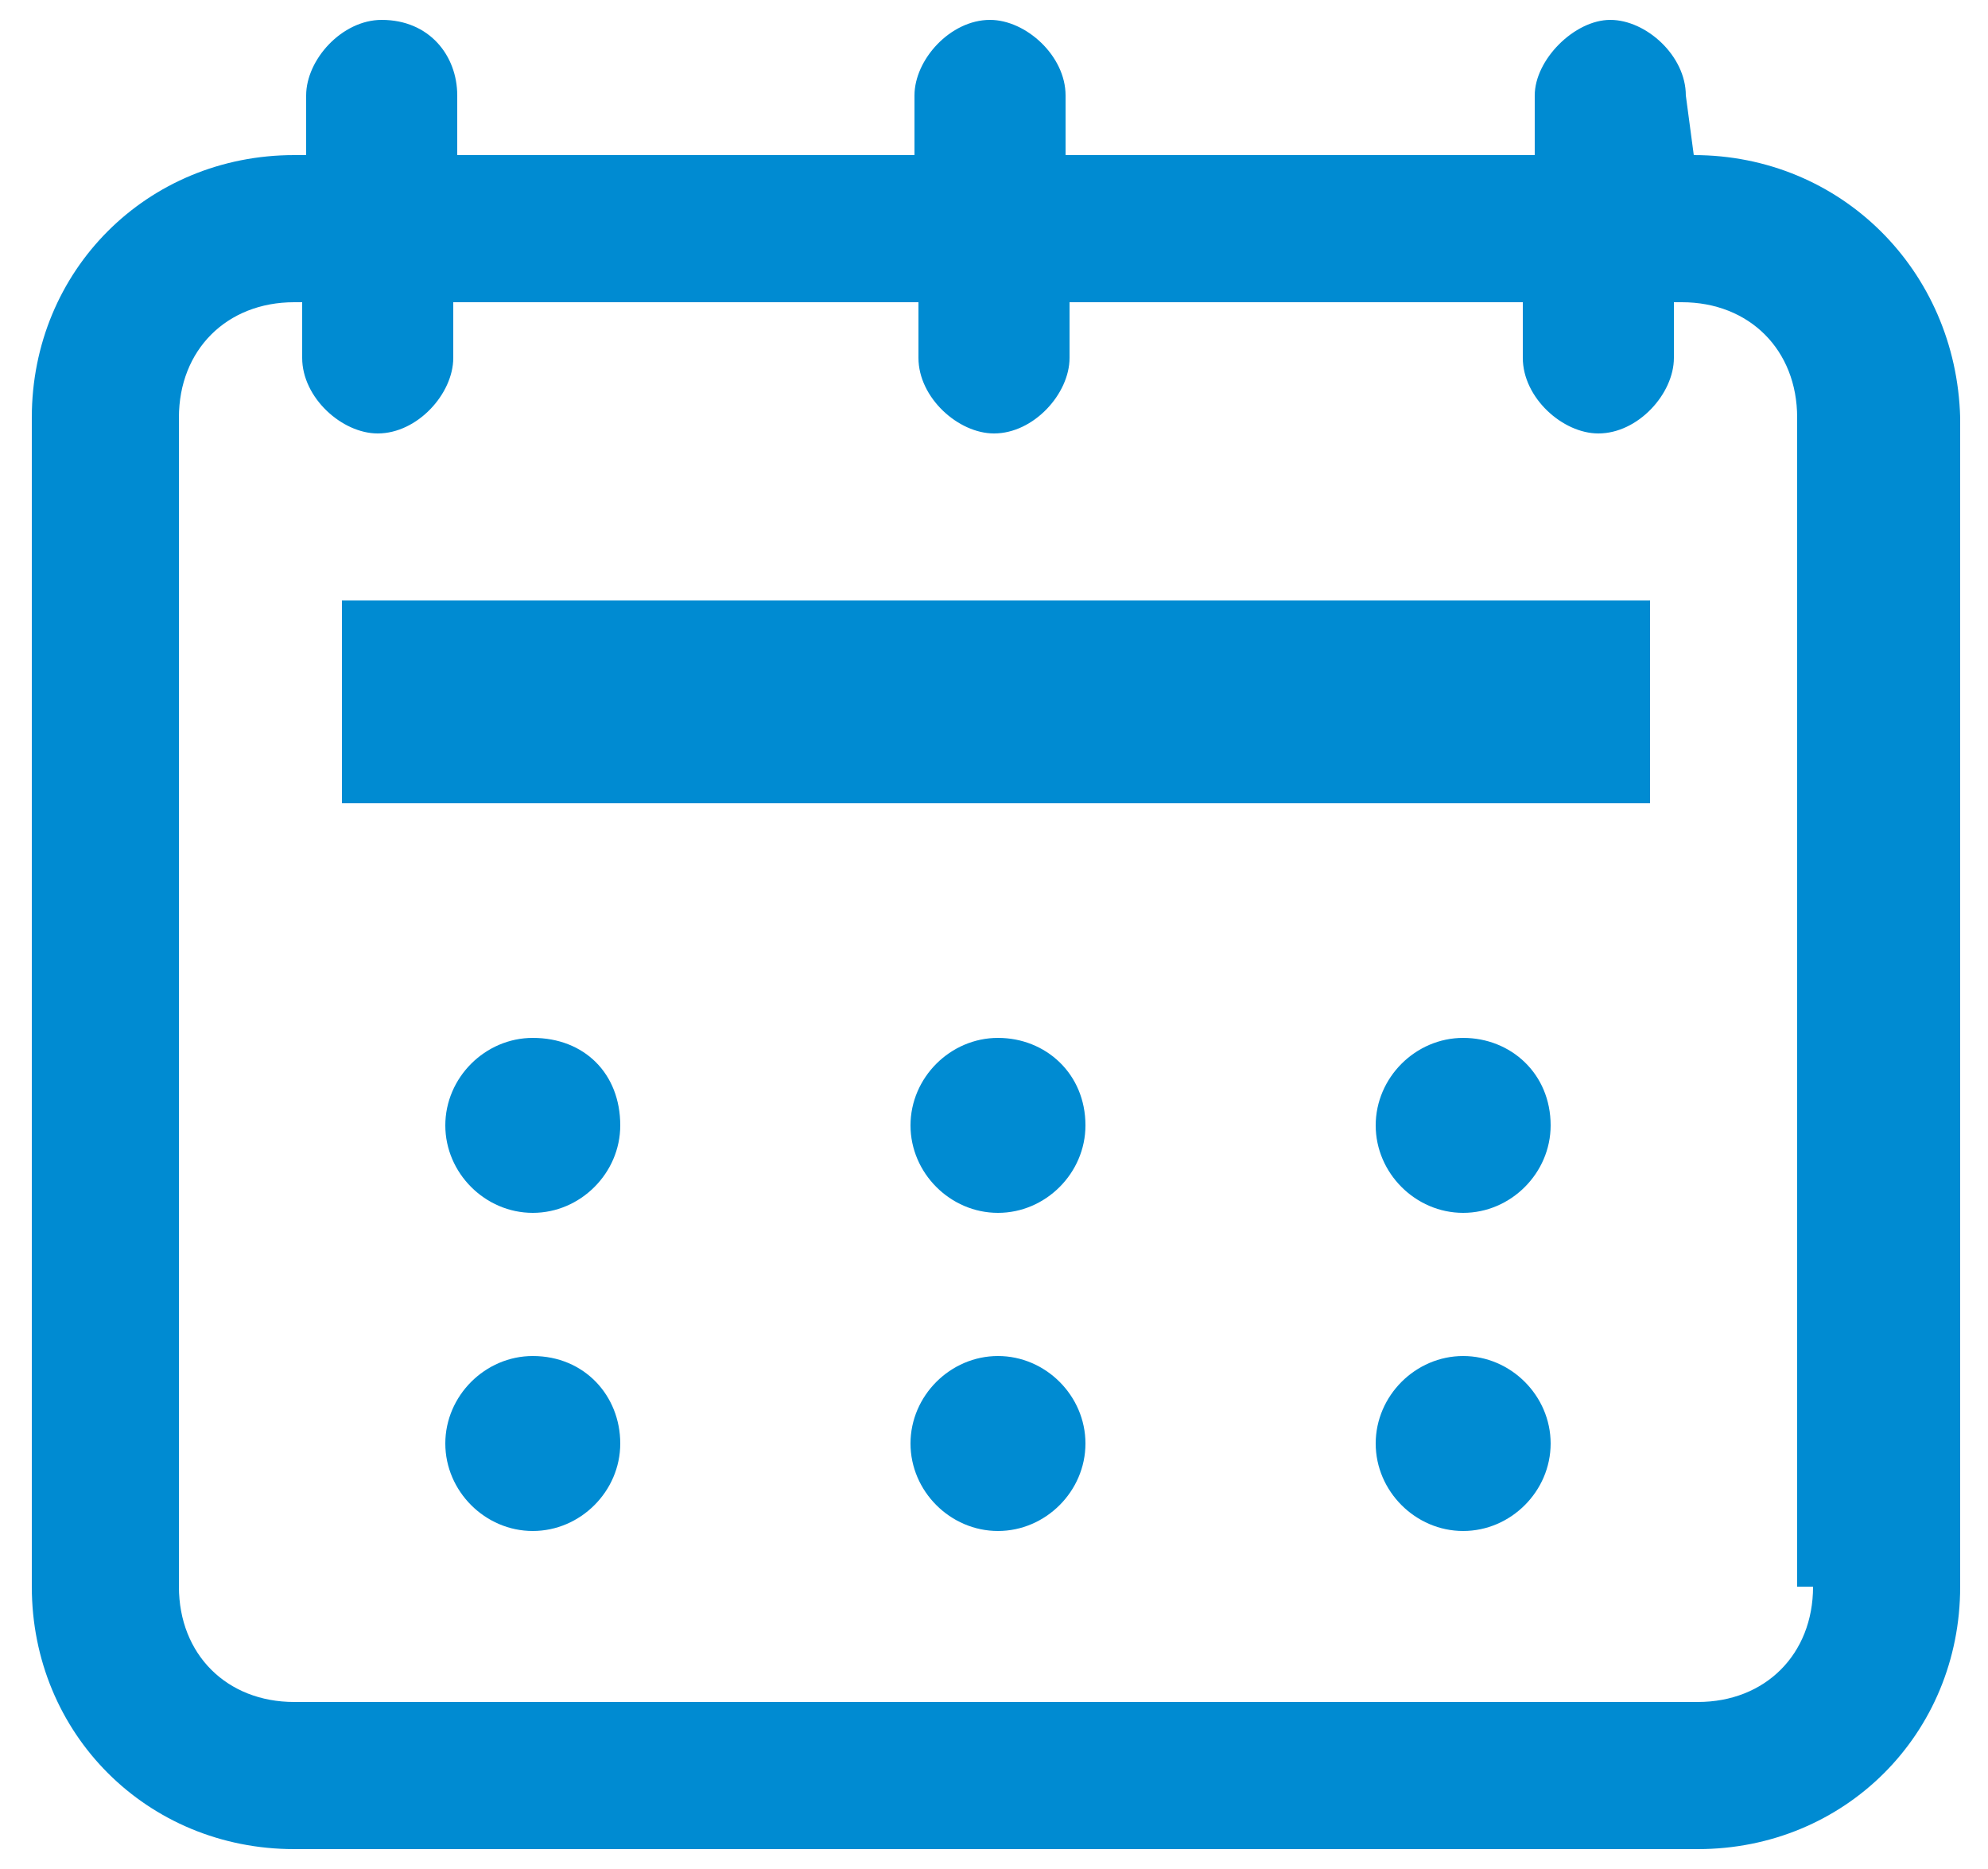
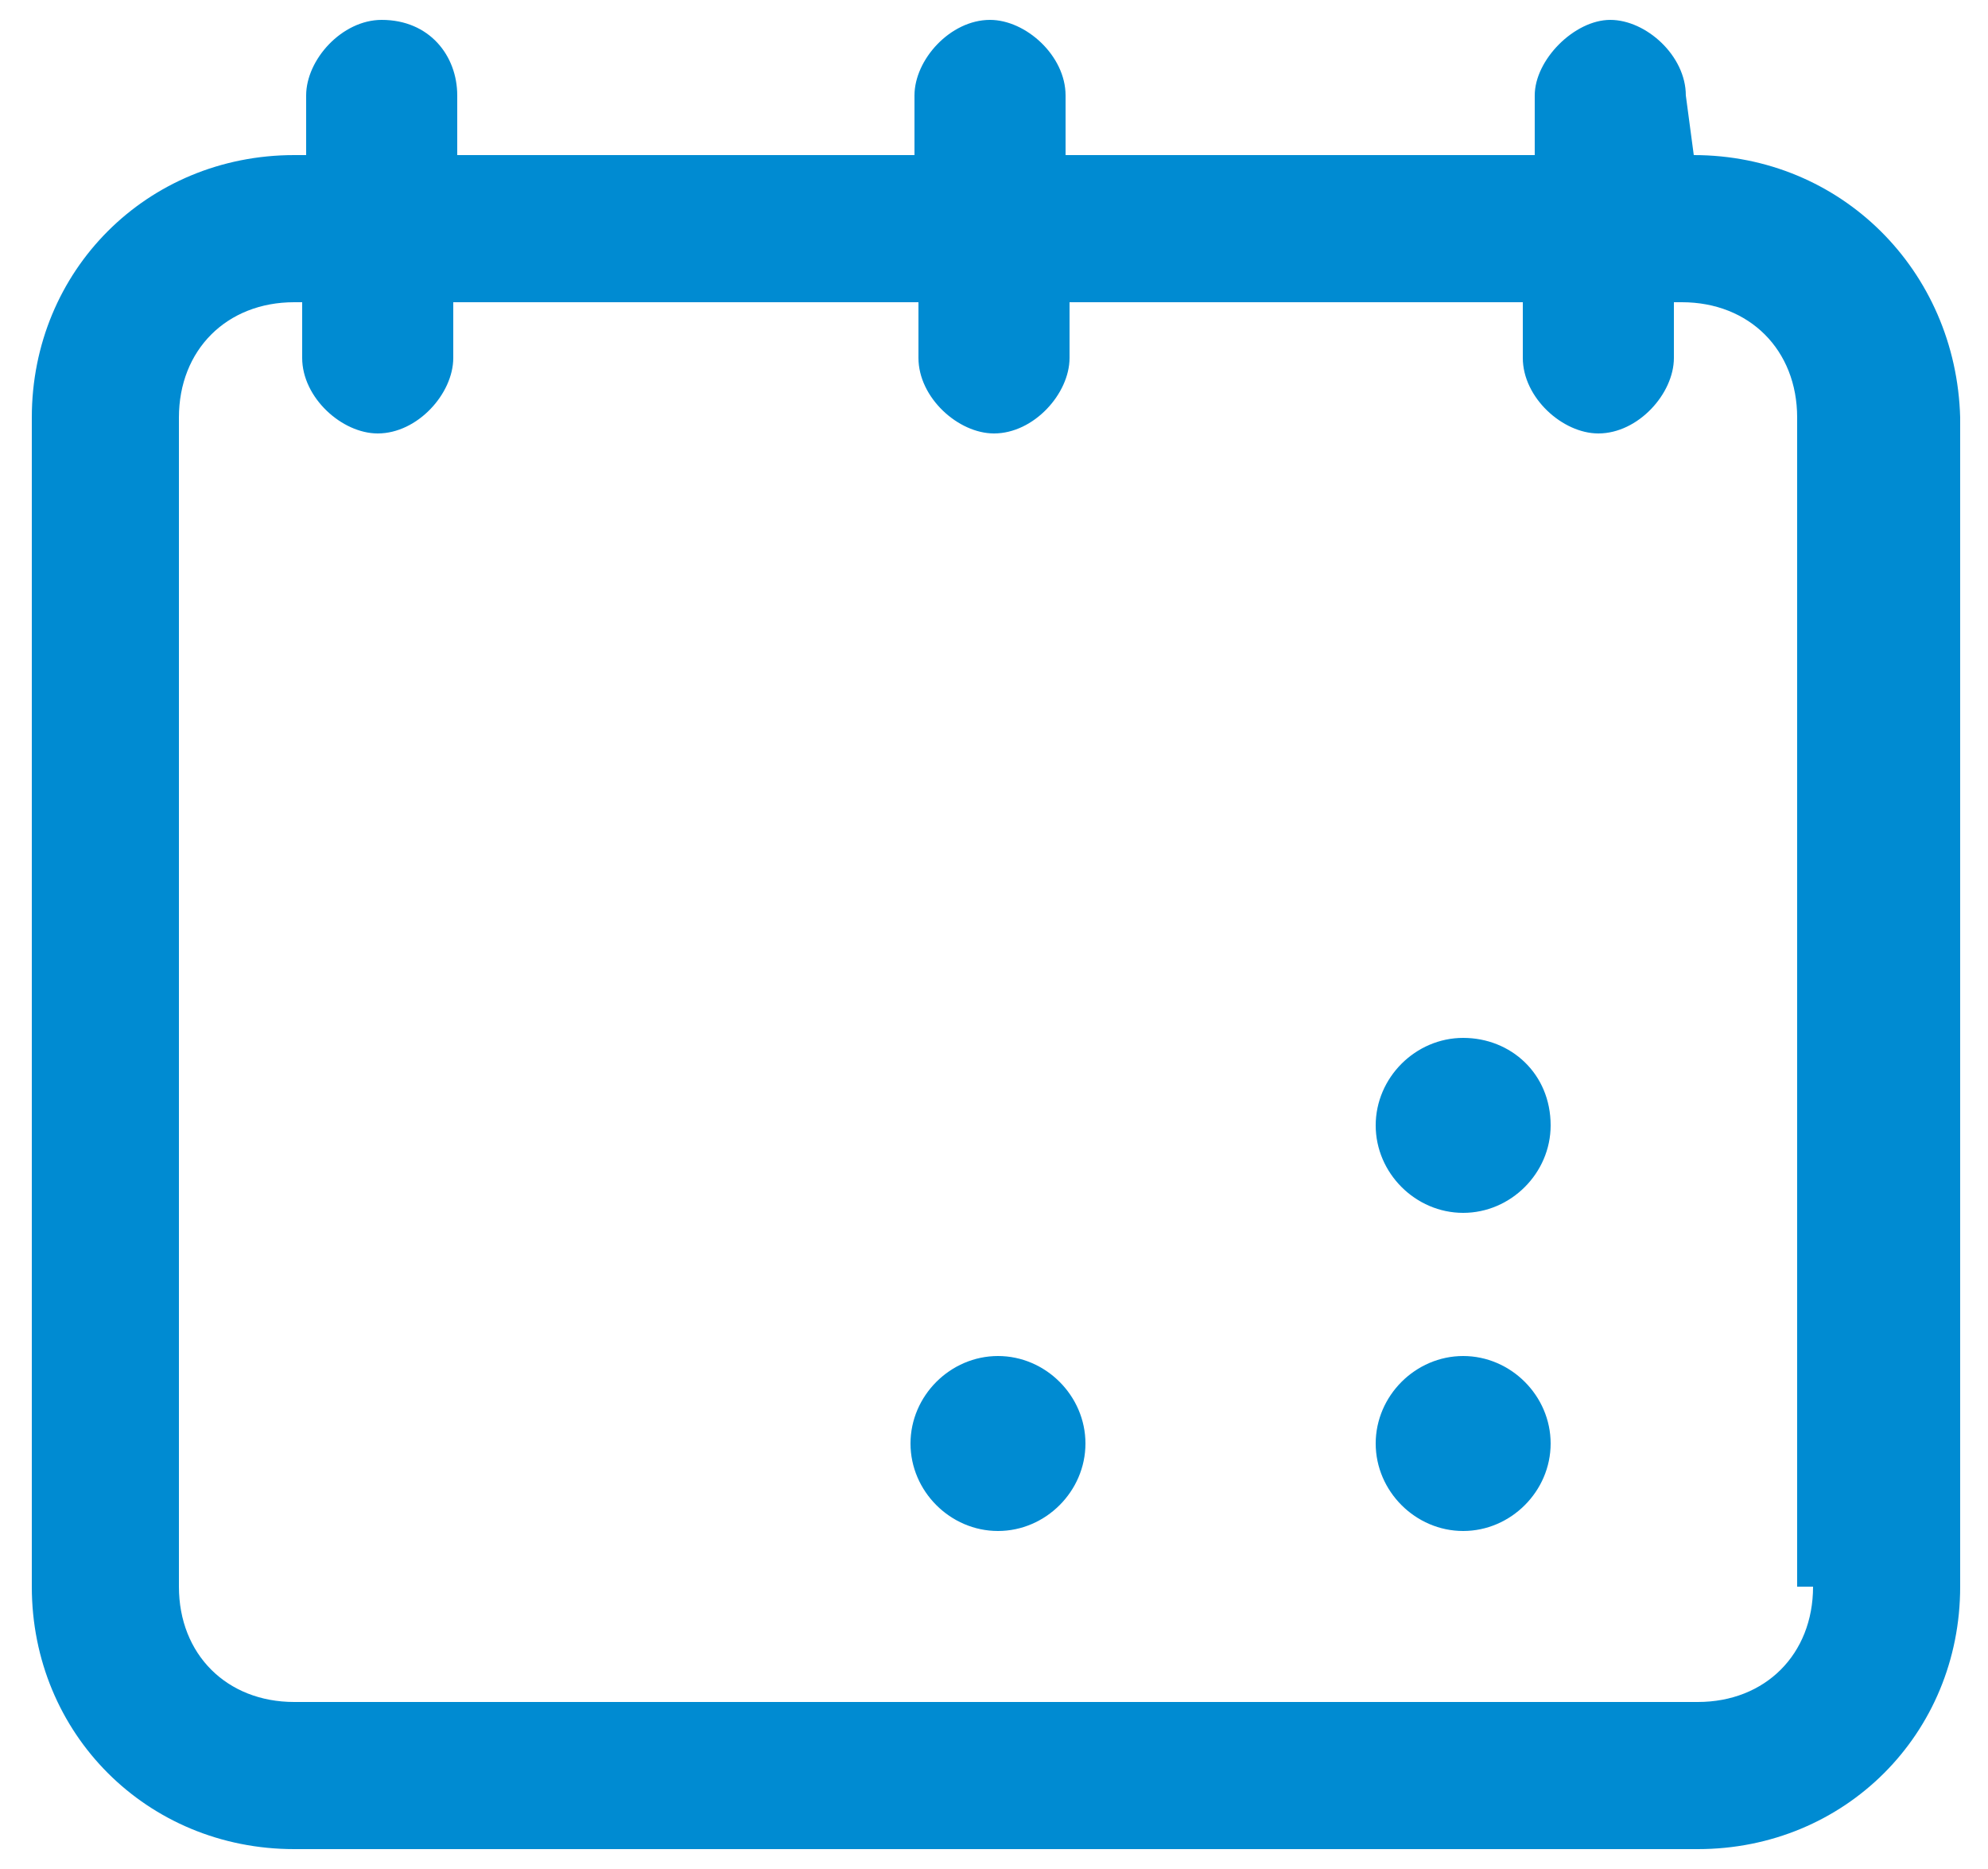
<svg xmlns="http://www.w3.org/2000/svg" version="1.1" id="Ebene_1" x="0px" y="0px" viewBox="0 0 50 47" style="enable-background:new 0 0 50 47;" xml:space="preserve">
  <style type="text/css">
	.st0{display:none;}
	.st1{fill:#008BD2;}
</style>
  <g id="V1_00000017500172238060672650000015855740237312145576_" class="st0">
</g>
  <g id="TEST" class="st0">
</g>
  <g id="V2" class="st0">
</g>
  <g id="GY" class="st0">
</g>
  <g id="V3">
    <g>
      <path class="st1" d="M42.6,3.9L42.6,3.9l-0.2-1.5c0-1-1-1.9-1.9-1.9s-1.9,1-1.9,1.9v1.5H26.8V2.4c0-1-1-1.9-1.9-1.9    c-1,0-1.9,1-1.9,1.9v1.5H11.5V2.4c0-1-0.7-1.9-1.9-1.9l0,0c-1,0-1.9,1-1.9,1.9v1.5H7.4c-3.7,0-6.6,2.9-6.6,6.6v29.4    c0,3.7,2.9,6.6,6.6,6.6h35.3c3.7,0,6.6-2.9,6.6-6.6V10.5C49.2,6.8,46.3,3.9,42.6,3.9z M45.6,39.9c0,1.7-1.2,2.9-2.9,2.9H7.4    c-1.7,0-2.9-1.2-2.9-2.9V10.5c0-1.7,1.2-2.9,2.9-2.9h0.2V9c0,1,1,1.9,1.9,1.9l0,0c1,0,1.9-1,1.9-1.9V7.6h11.7V9c0,1,1,1.9,1.9,1.9    c1,0,1.9-1,1.9-1.9V7.6h11.4V9c0,1,1,1.9,1.9,1.9c1,0,1.9-1,1.9-1.9V7.6h0.2c1.7,0,2.9,1.2,2.9,2.9V39.9z" />
-       <rect x="8.6" y="15.1" class="st1" width="32.9" height="5.1" />
-       <path class="st1" d="M13.4,26.1c-1.2,0-2.2,1-2.2,2.2c0,1.2,1,2.2,2.2,2.2s2.2-1,2.2-2.2C15.6,27,14.7,26.1,13.4,26.1z" />
-       <path class="st1" d="M25.1,26.1c-1.2,0-2.2,1-2.2,2.2c0,1.2,1,2.2,2.2,2.2c1.2,0,2.2-1,2.2-2.2C27.3,27,26.3,26.1,25.1,26.1z" />
      <path class="st1" d="M36.8,26.1c-1.2,0-2.2,1-2.2,2.2c0,1.2,1,2.2,2.2,2.2c1.2,0,2.2-1,2.2-2.2C39,27,38,26.1,36.8,26.1z" />
-       <path class="st1" d="M13.4,34.1c-1.2,0-2.2,1-2.2,2.2s1,2.2,2.2,2.2s2.2-1,2.2-2.2C15.6,35.1,14.7,34.1,13.4,34.1z" />
      <path class="st1" d="M25.1,34.1c-1.2,0-2.2,1-2.2,2.2s1,2.2,2.2,2.2c1.2,0,2.2-1,2.2-2.2C27.3,35.1,26.3,34.1,25.1,34.1z" />
      <path class="st1" d="M36.8,34.1c-1.2,0-2.2,1-2.2,2.2s1,2.2,2.2,2.2c1.2,0,2.2-1,2.2-2.2C39,35.1,38,34.1,36.8,34.1z" />
    </g>
  </g>
</svg>